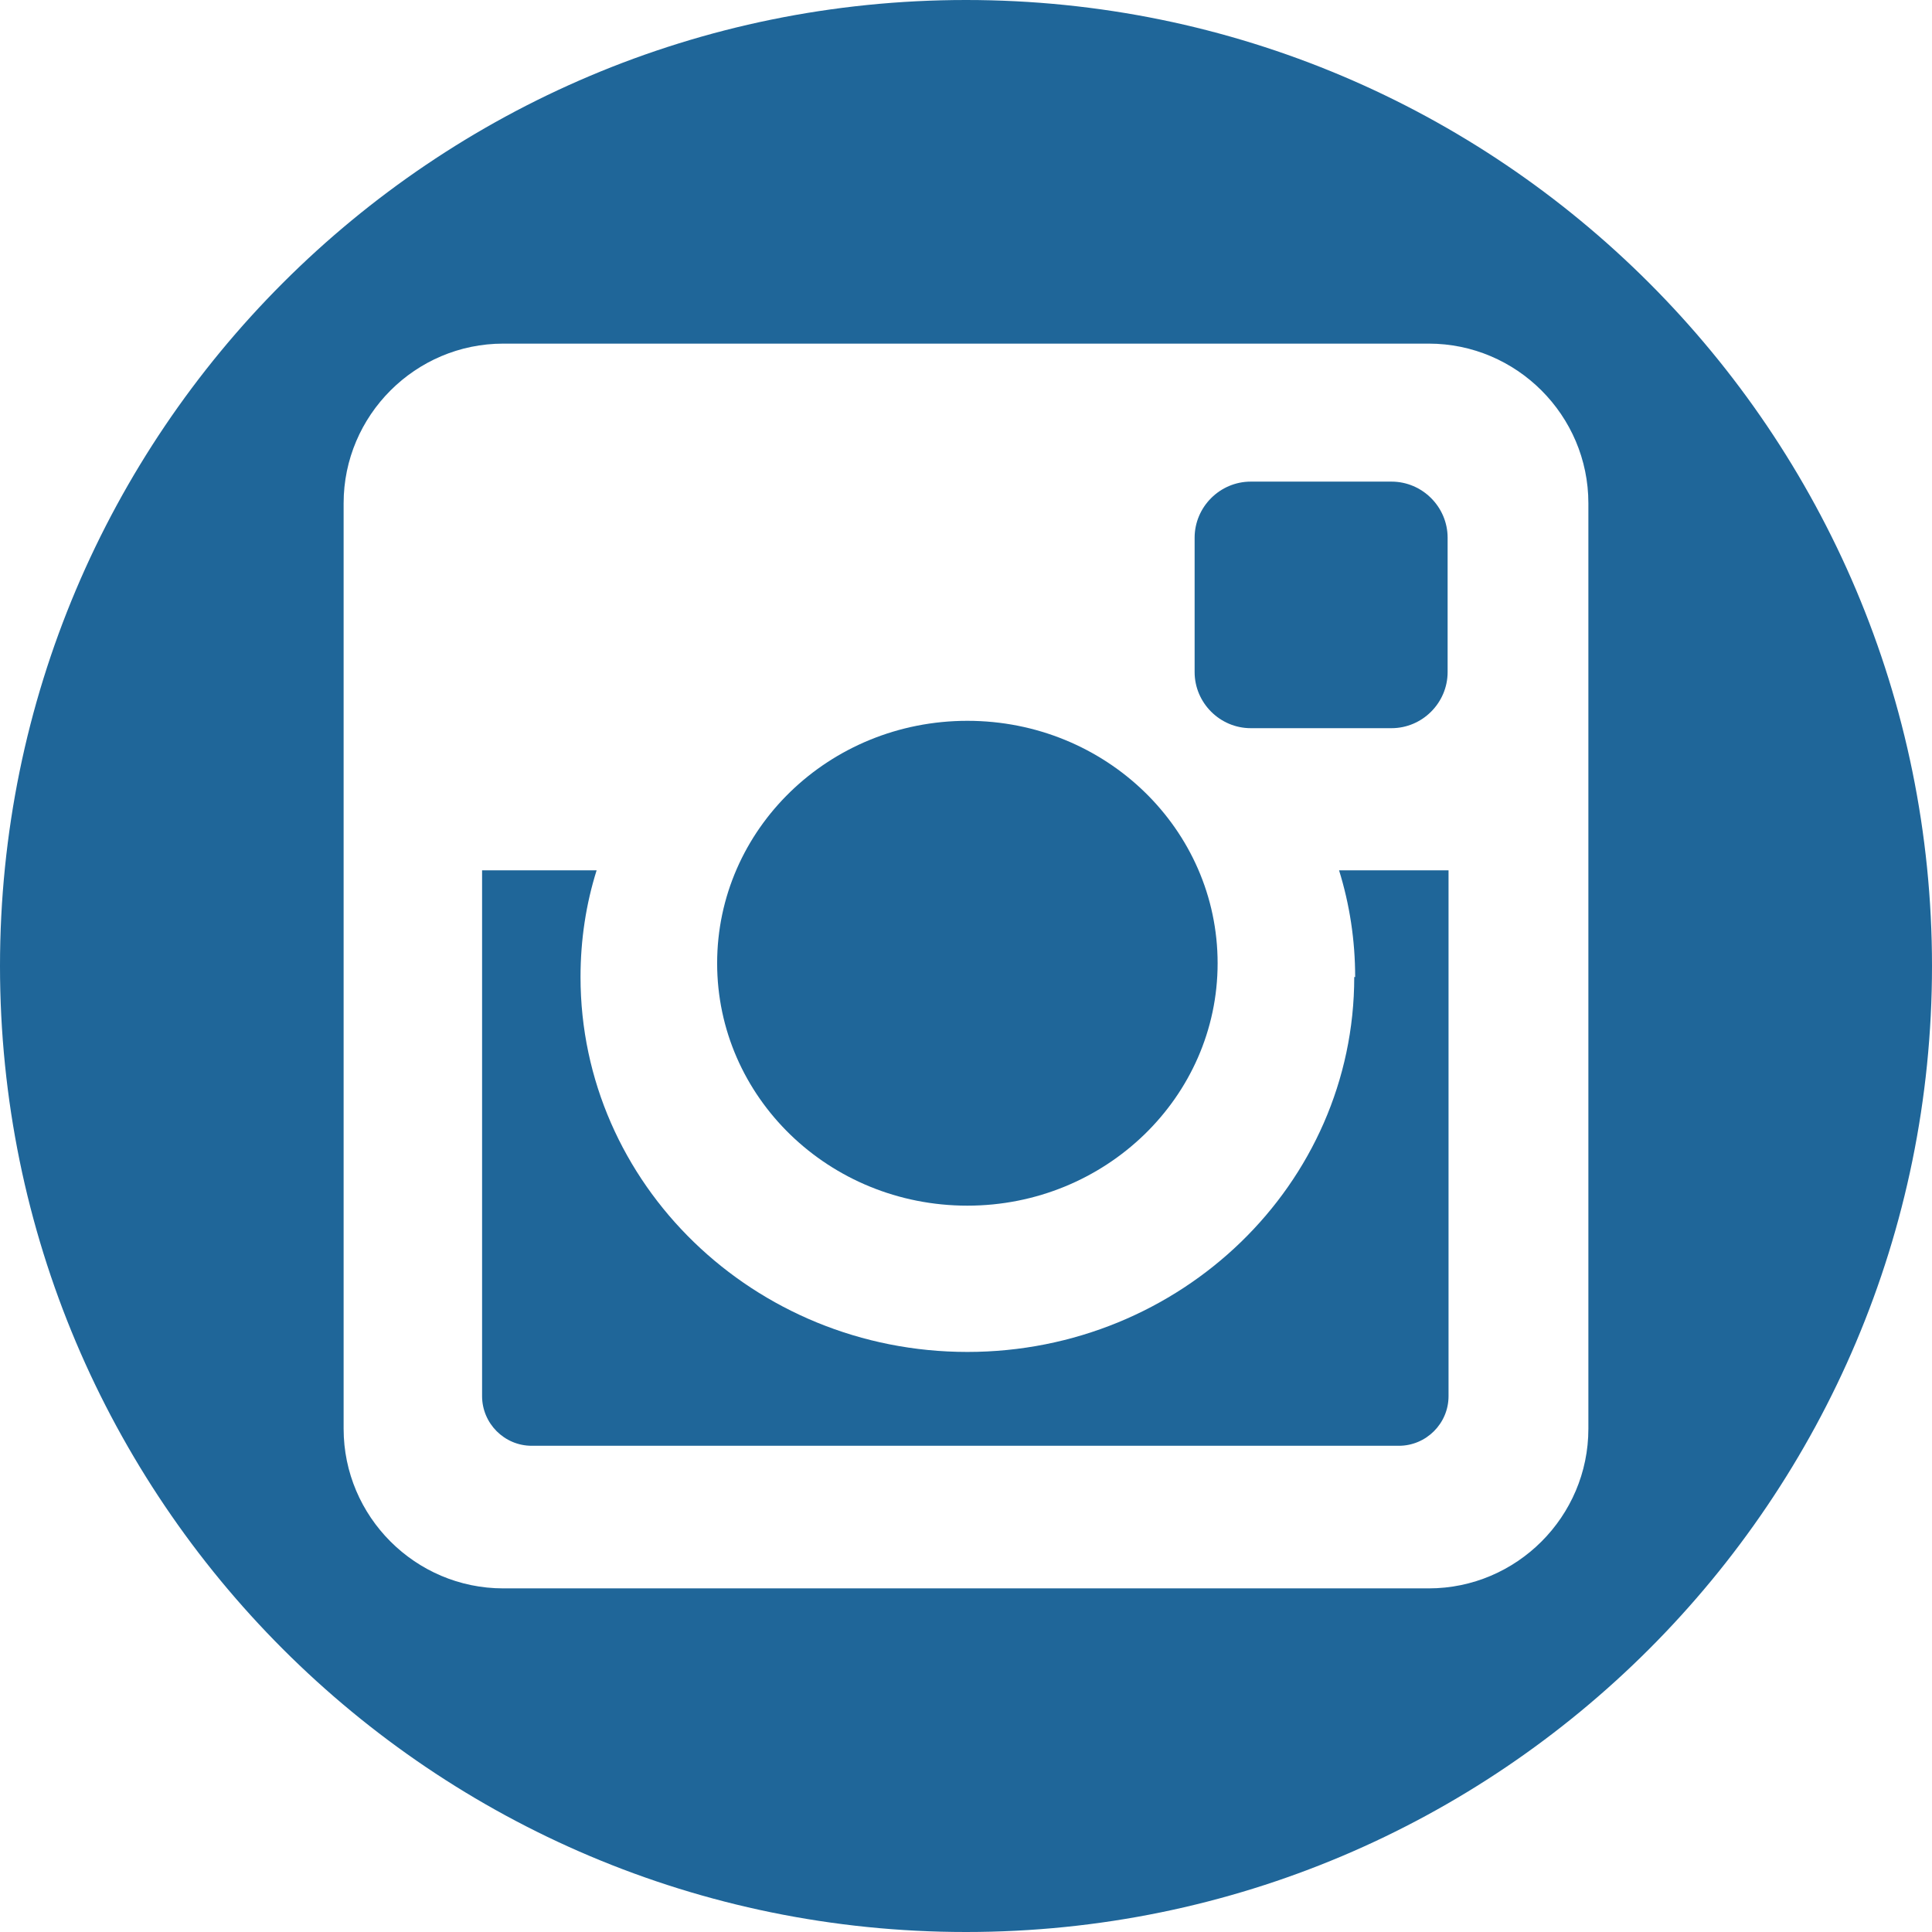
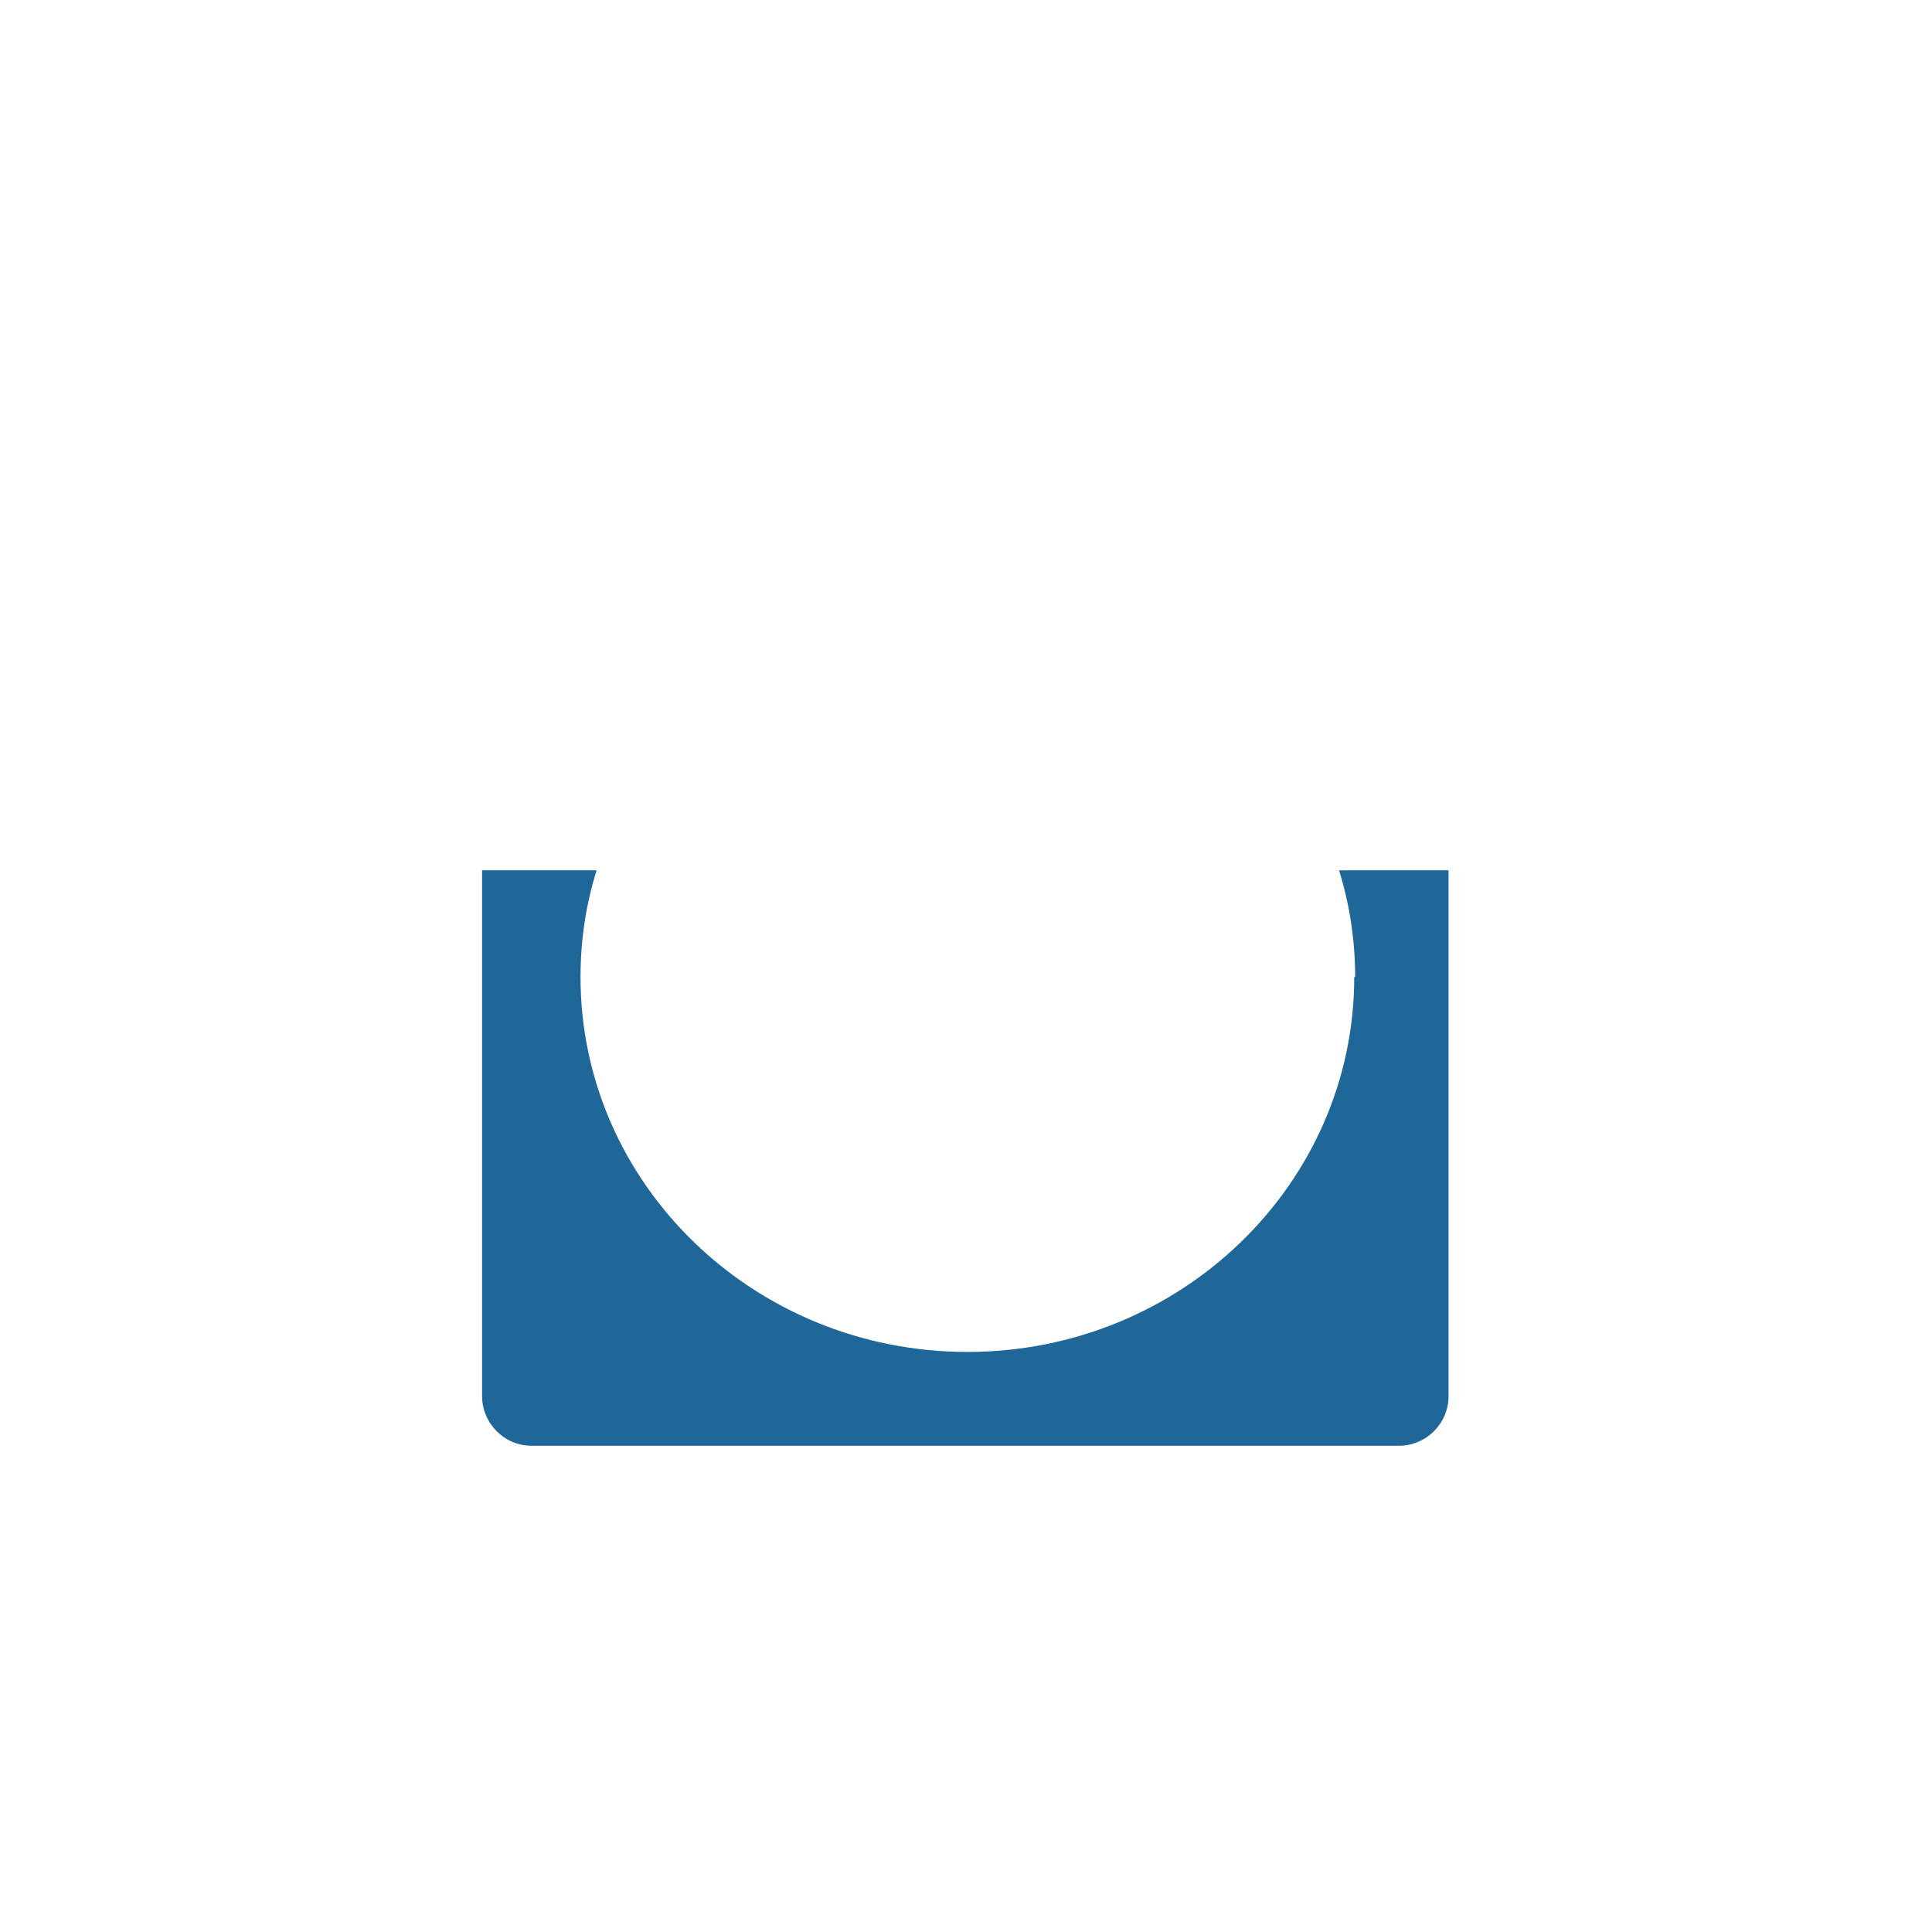
<svg xmlns="http://www.w3.org/2000/svg" id="Laag_2" viewBox="0 0 42 42">
  <g id="_-Footer">
-     <path d="m21.03,26.21c3,0,5.44-2.36,5.44-5.27s-2.43-5.27-5.44-5.27-5.44,2.36-5.44,5.27,2.43,5.27,5.44,5.27Z" fill="#1f6699" stroke-width="0" />
    <path d="m29.44,21.24c0,4.5-3.77,8.15-8.41,8.15s-8.41-3.65-8.41-8.15c0-.81.12-1.59.35-2.32h-2.49v11.43c0,.59.48,1.08,1.08,1.08h18.85c.59,0,1.08-.48,1.08-1.08v-11.43h-2.38c.23.74.35,1.52.35,2.32Z" fill="#1f6699" stroke-width="0" />
-     <path d="m27.19,10.47h3.06c.67,0,1.22.55,1.22,1.22v2.92c0,.67-.55,1.22-1.22,1.22h-3.06c-.67,0-1.22-.55-1.22-1.22v-2.92c0-.67.55-1.22,1.22-1.22Z" fill="#1f6699" stroke-width="0" />
-     <path d="m21,0C9.4,0,0,9.4,0,21s9.4,21,21,21,21-9.4,21-21S32.6,0,21,0Zm13.53,31.06c0,1.91-1.56,3.47-3.47,3.47H10.94c-1.91,0-3.47-1.56-3.47-3.47V10.94c0-1.91,1.56-3.47,3.47-3.47h20.12c1.91,0,3.47,1.56,3.47,3.47v20.12Z" fill="#1f6699" stroke-width="0" />
  </g>
</svg>